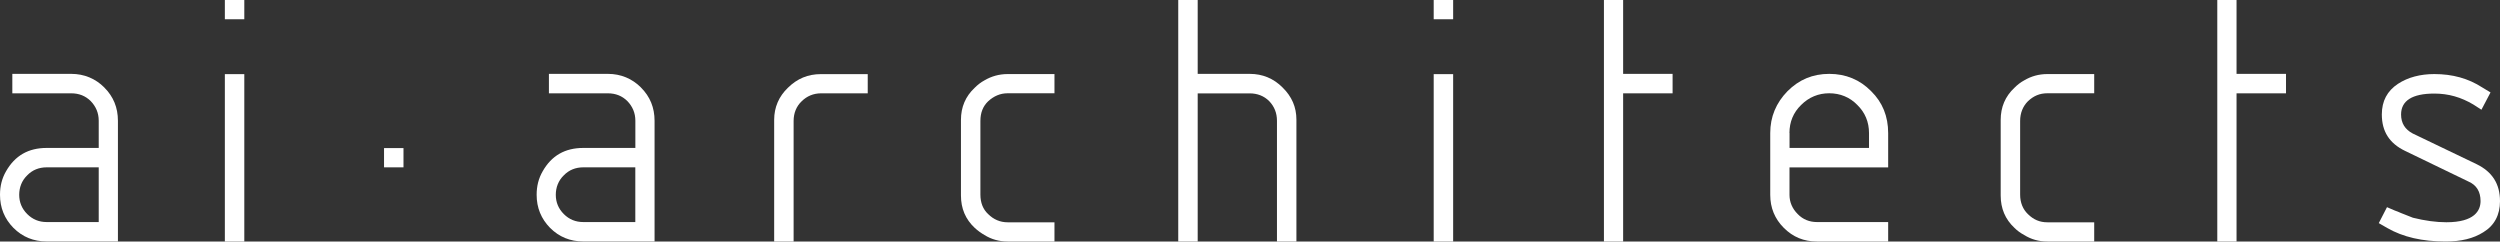
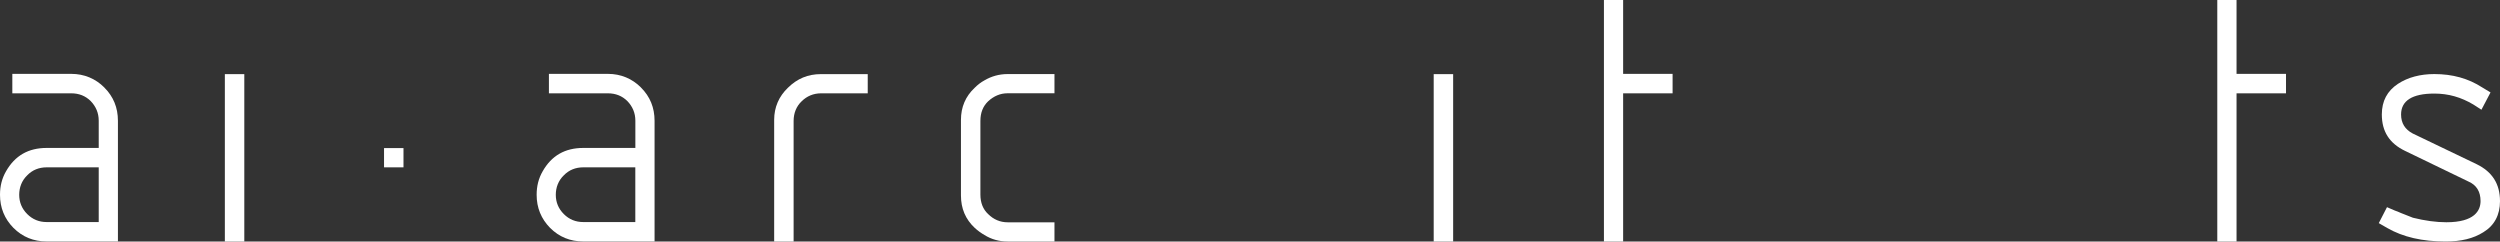
<svg xmlns="http://www.w3.org/2000/svg" id="a" viewBox="0 0 509 49.17">
  <rect x="0" y="0" width="509" height="49.17" fill="#333333" stroke="none" />
  <defs>
    <style>.b{fill:#fff;}</style>
  </defs>
  <path class="b" d="M509,40.95c0,2.81-1.14,4.97-3.39,6.33-2.02,1.28-4.53,1.89-7.65,1.89-4.84,0-8.71-.92-11.88-2.73l-1.76-1.01,1.67-3.25,1.63,.7c.35,.13,.75,.26,1.19,.48,.66,.26,1.45,.57,2.46,.97,2.46,.61,4.7,.92,6.82,.92,5.72,0,6.95-2.38,6.95-4.31s-.83-3.26-2.42-3.96l-12.93-6.25c-3.21-1.54-4.75-3.96-4.75-7.43,0-2.73,1.1-4.79,3.3-6.24,2.02-1.32,4.53-1.98,7.39-1.98,3.7,0,6.91,.88,9.77,2.73l1.67,1.01-1.85,3.52-1.63-1.05c-2.51-1.5-5.1-2.24-7.96-2.24-4.49,0-6.77,1.45-6.77,4.26,0,1.76,.79,3.03,2.37,3.87l13.02,6.25c3.16,1.54,4.75,4,4.75,7.52Z" />
  <path class="b" d="M176.67,15.09v3.91h-9.5c-1.54,0-2.9,.57-3.96,1.63-1.06,1.01-1.63,2.38-1.63,4v24.54h-3.96V24.41c0-2.59,.97-4.79,2.81-6.55,1.89-1.85,4.04-2.77,6.73-2.77h9.5Z" />
  <path class="b" d="M199.61,24.63v15c0,1.63,.53,2.99,1.58,3.96,1.1,1.1,2.46,1.67,3.96,1.67h9.54v3.91h-9.54c-1.71,0-3.3-.44-4.71-1.32-.7-.4-1.36-.88-1.98-1.45-1.89-1.76-2.81-3.96-2.81-6.6v-15.39c0-2.59,.92-4.79,2.81-6.55,.57-.57,1.23-1.1,1.98-1.5,1.41-.83,2.99-1.28,4.71-1.28h9.54v3.91h-9.54c-1.49,0-2.81,.57-3.96,1.63-1.06,1.01-1.58,2.33-1.58,4Z" />
-   <path class="b" d="M411.3,24.63v15c0,1.63,.57,2.99,1.58,3.96,1.15,1.14,2.42,1.67,3.96,1.67h9.54v3.91h-9.54c-1.76,0-3.3-.44-4.71-1.32-.75-.4-1.41-.88-1.98-1.45-1.89-1.76-2.81-3.96-2.81-6.6v-15.39c0-2.59,.92-4.79,2.81-6.55,.57-.57,1.23-1.1,1.98-1.5,1.41-.83,2.95-1.28,4.71-1.28h9.54v3.91h-9.54c-1.54,0-2.81,.53-3.96,1.63-1.01,1.01-1.58,2.38-1.58,4Z" />
-   <path class="b" d="M263.95,24.37v24.81h-3.96V24.59c0-1.58-.53-2.9-1.58-4-1.06-1.06-2.42-1.58-3.96-1.58h-10.6v30.17h-3.96V0h3.96V15.04h10.6c2.59,0,4.84,.92,6.68,2.77,1.89,1.85,2.82,4,2.82,6.55Z" />
  <path class="b" d="M295.86,15.09h-3.96V49.17h3.96V15.09Z" />
-   <path class="b" d="M295.86,0h-3.96V3.92h3.96V0Z" />
  <path class="b" d="M340.54,15.04v3.96h-10.07v30.17h-3.91V0h3.91V15.04h10.07Z" />
  <path class="b" d="M465.43,15.04v3.96h-10.07v30.17h-3.92V0h3.92V15.04h10.07Z" />
-   <path class="b" d="M384.43,34.08v-6.99c0-3.39-1.14-6.25-3.47-8.53-2.29-2.33-5.15-3.52-8.53-3.52s-6.16,1.19-8.49,3.52c-2.33,2.38-3.52,5.23-3.52,8.53v12.58c0,2.64,.92,4.88,2.77,6.73,1.85,1.85,4.05,2.77,6.73,2.77h14.51v-3.96h-14.51c-1.49,0-2.86-.53-3.91-1.63-1.1-1.1-1.67-2.42-1.67-3.92v-5.58h20.1Zm-20.1-6.99c0-2.24,.79-4.18,2.38-5.72,1.58-1.58,3.52-2.38,5.72-2.38s4.18,.79,5.72,2.38c1.58,1.54,2.38,3.48,2.38,5.72v3.03h-16.18v-3.03Z" />
  <path class="b" d="M130.5,17.81c-1.8-1.8-4.09-2.77-6.73-2.77h-12.01v3.96h12.01c1.58,0,2.9,.53,3.96,1.58,1.06,1.1,1.63,2.42,1.63,4v5.54h-10.6c-3.74,0-6.47,1.58-8.27,4.75-.84,1.45-1.23,3.03-1.23,4.79,0,2.64,.92,4.88,2.73,6.73,1.85,1.85,4.09,2.77,6.77,2.77h14.51V24.59c0-2.68-.92-4.93-2.77-6.77Zm-1.15,27.4h-10.6c-1.54,0-2.86-.53-3.96-1.63-1.1-1.1-1.63-2.42-1.63-3.92s.53-2.9,1.63-3.96c1.06-1.1,2.42-1.63,3.96-1.63h10.6v11.13Z" />
  <path class="b" d="M49.74,15.09h-3.96V49.17h3.96V15.09Z" />
-   <path class="b" d="M49.74,0h-3.96V3.92h3.96V0Z" />
  <path class="b" d="M21.24,17.81c-1.8-1.8-4.09-2.77-6.73-2.77H2.51v3.96H14.51c1.59,0,2.9,.53,3.96,1.58,1.06,1.1,1.63,2.42,1.63,4v5.54H9.5c-3.74,0-6.46,1.58-8.27,4.75-.84,1.45-1.23,3.03-1.23,4.79,0,2.64,.92,4.88,2.73,6.73,1.85,1.85,4.09,2.77,6.77,2.77h14.51V24.59c0-2.68-.92-4.93-2.77-6.77Zm-1.15,27.4H9.5c-1.54,0-2.86-.53-3.96-1.63-1.1-1.1-1.63-2.42-1.63-3.92s.53-2.9,1.63-3.96c1.05-1.1,2.42-1.63,3.96-1.63h10.6v11.13Z" />
  <path class="b" d="M82.15,30.15h-3.96v3.92h3.96v-3.92Z" />
</svg>